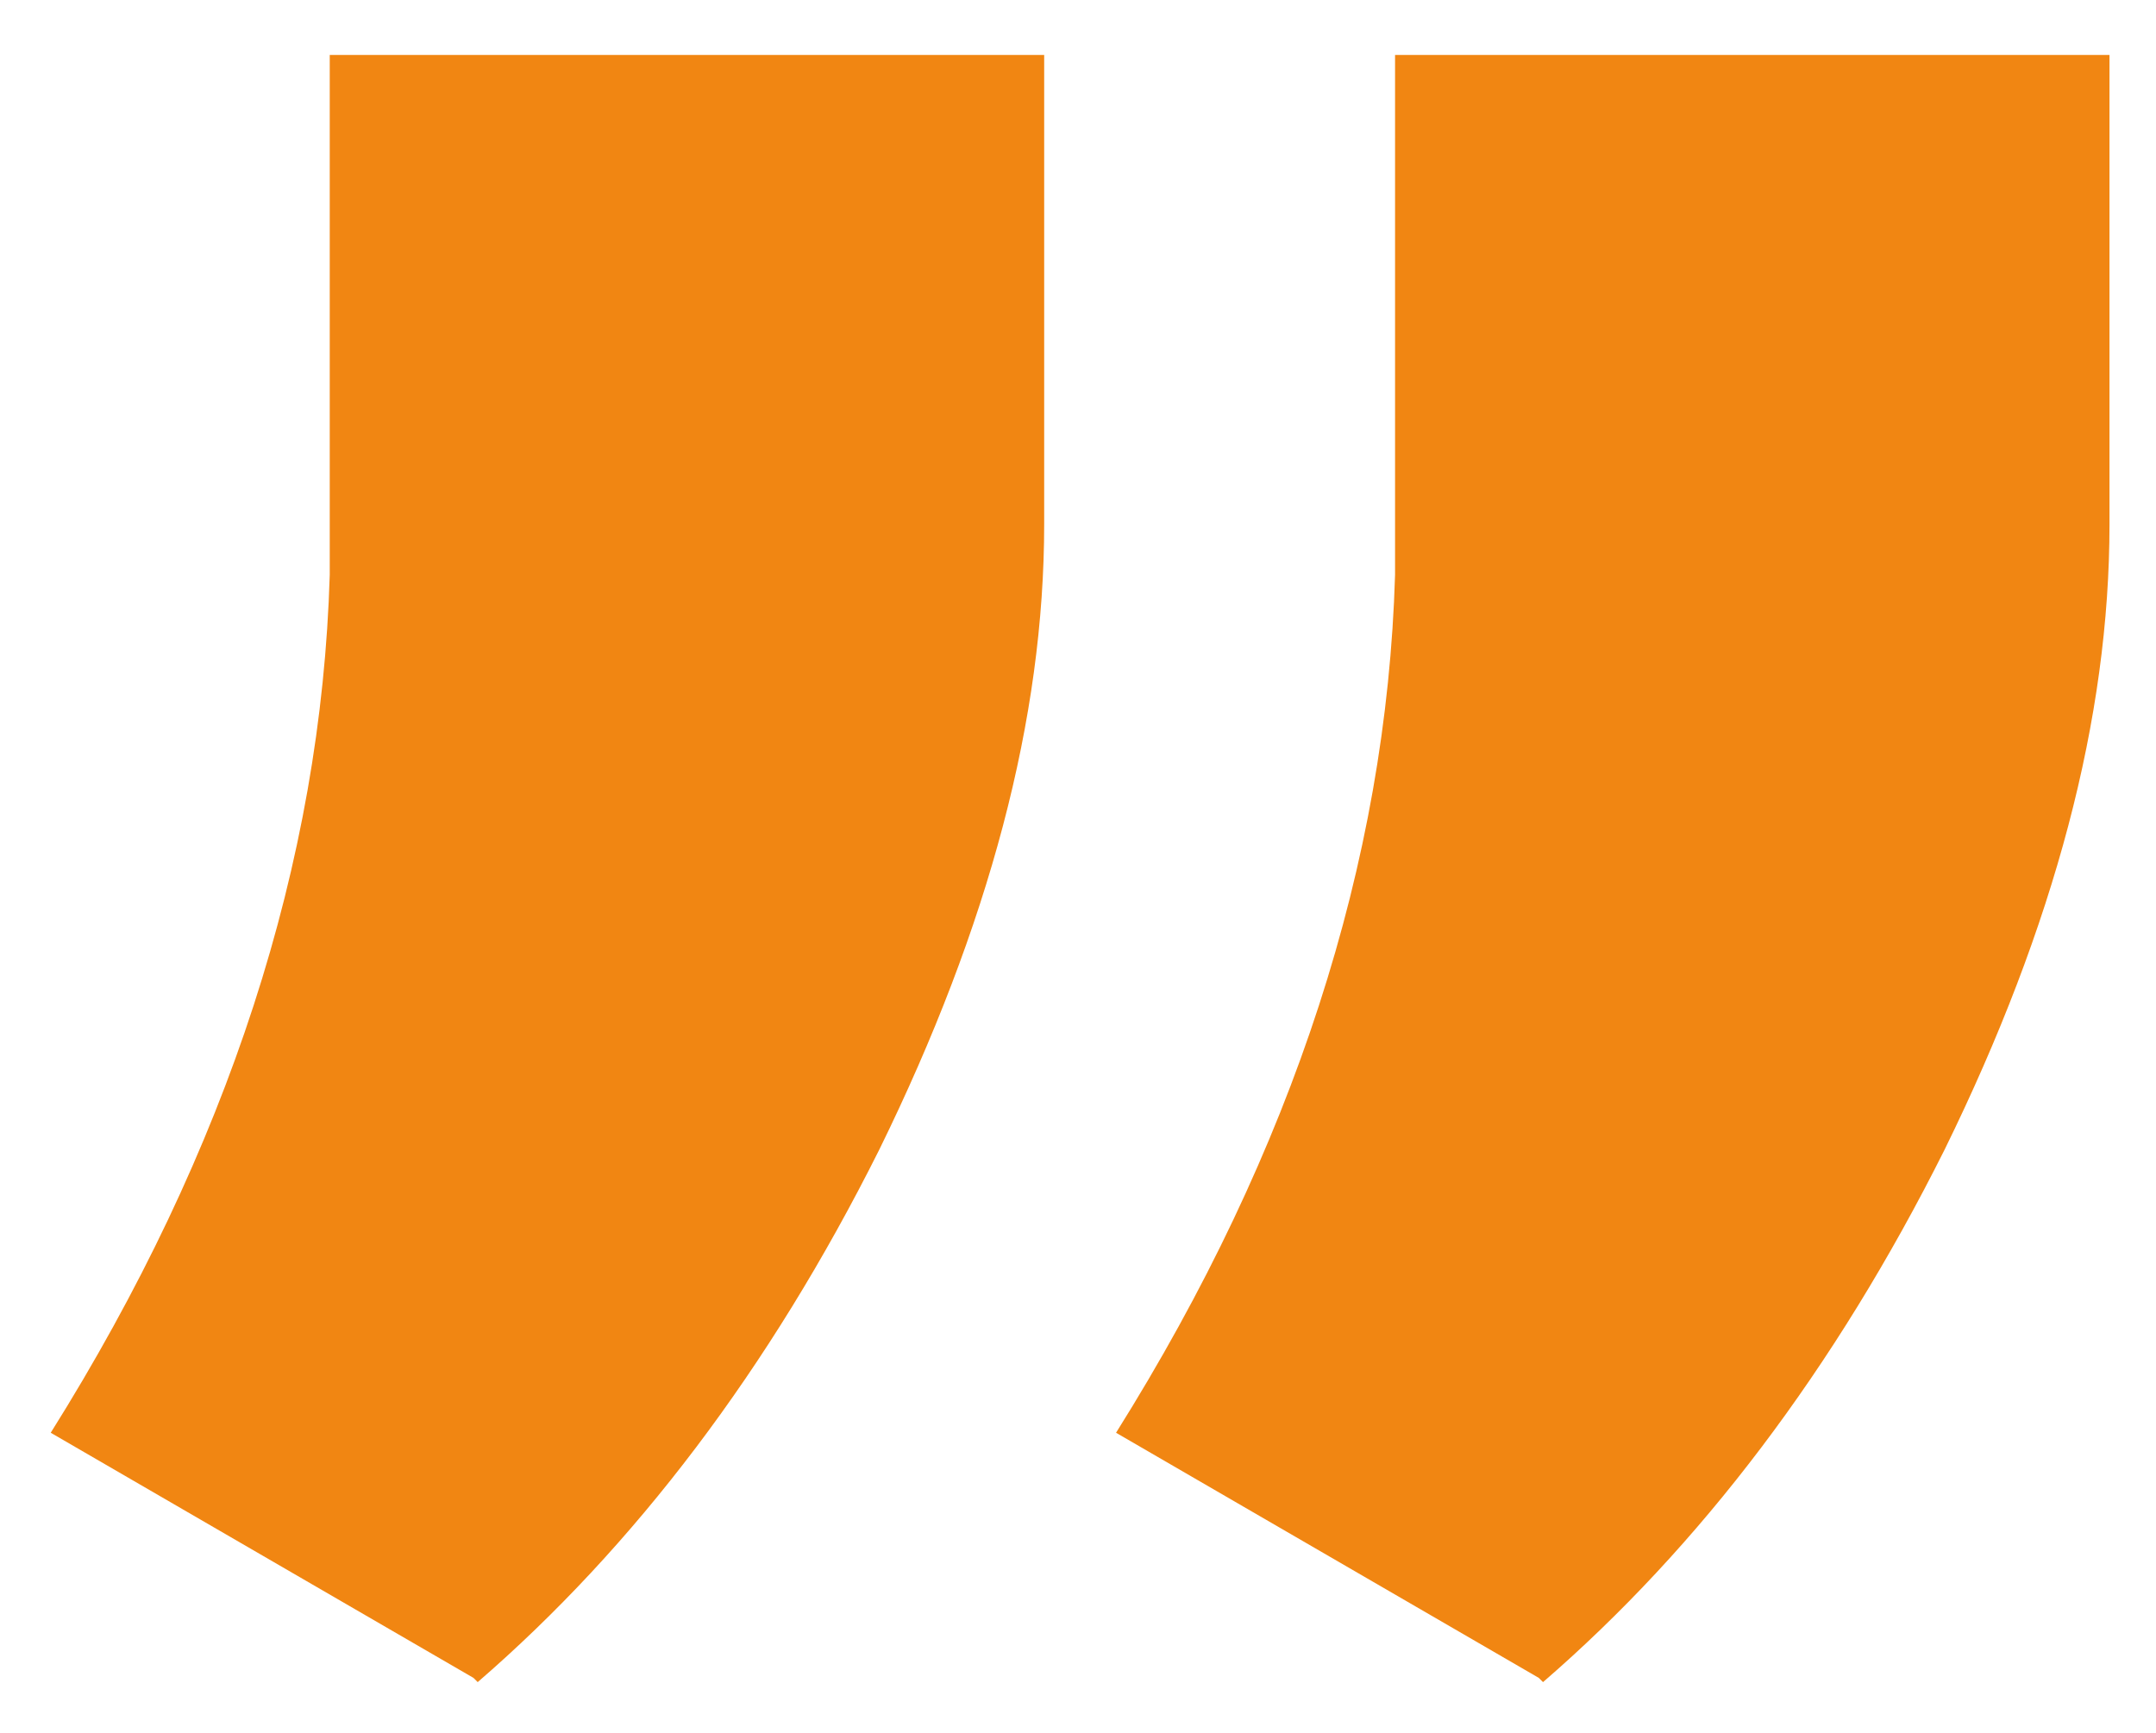
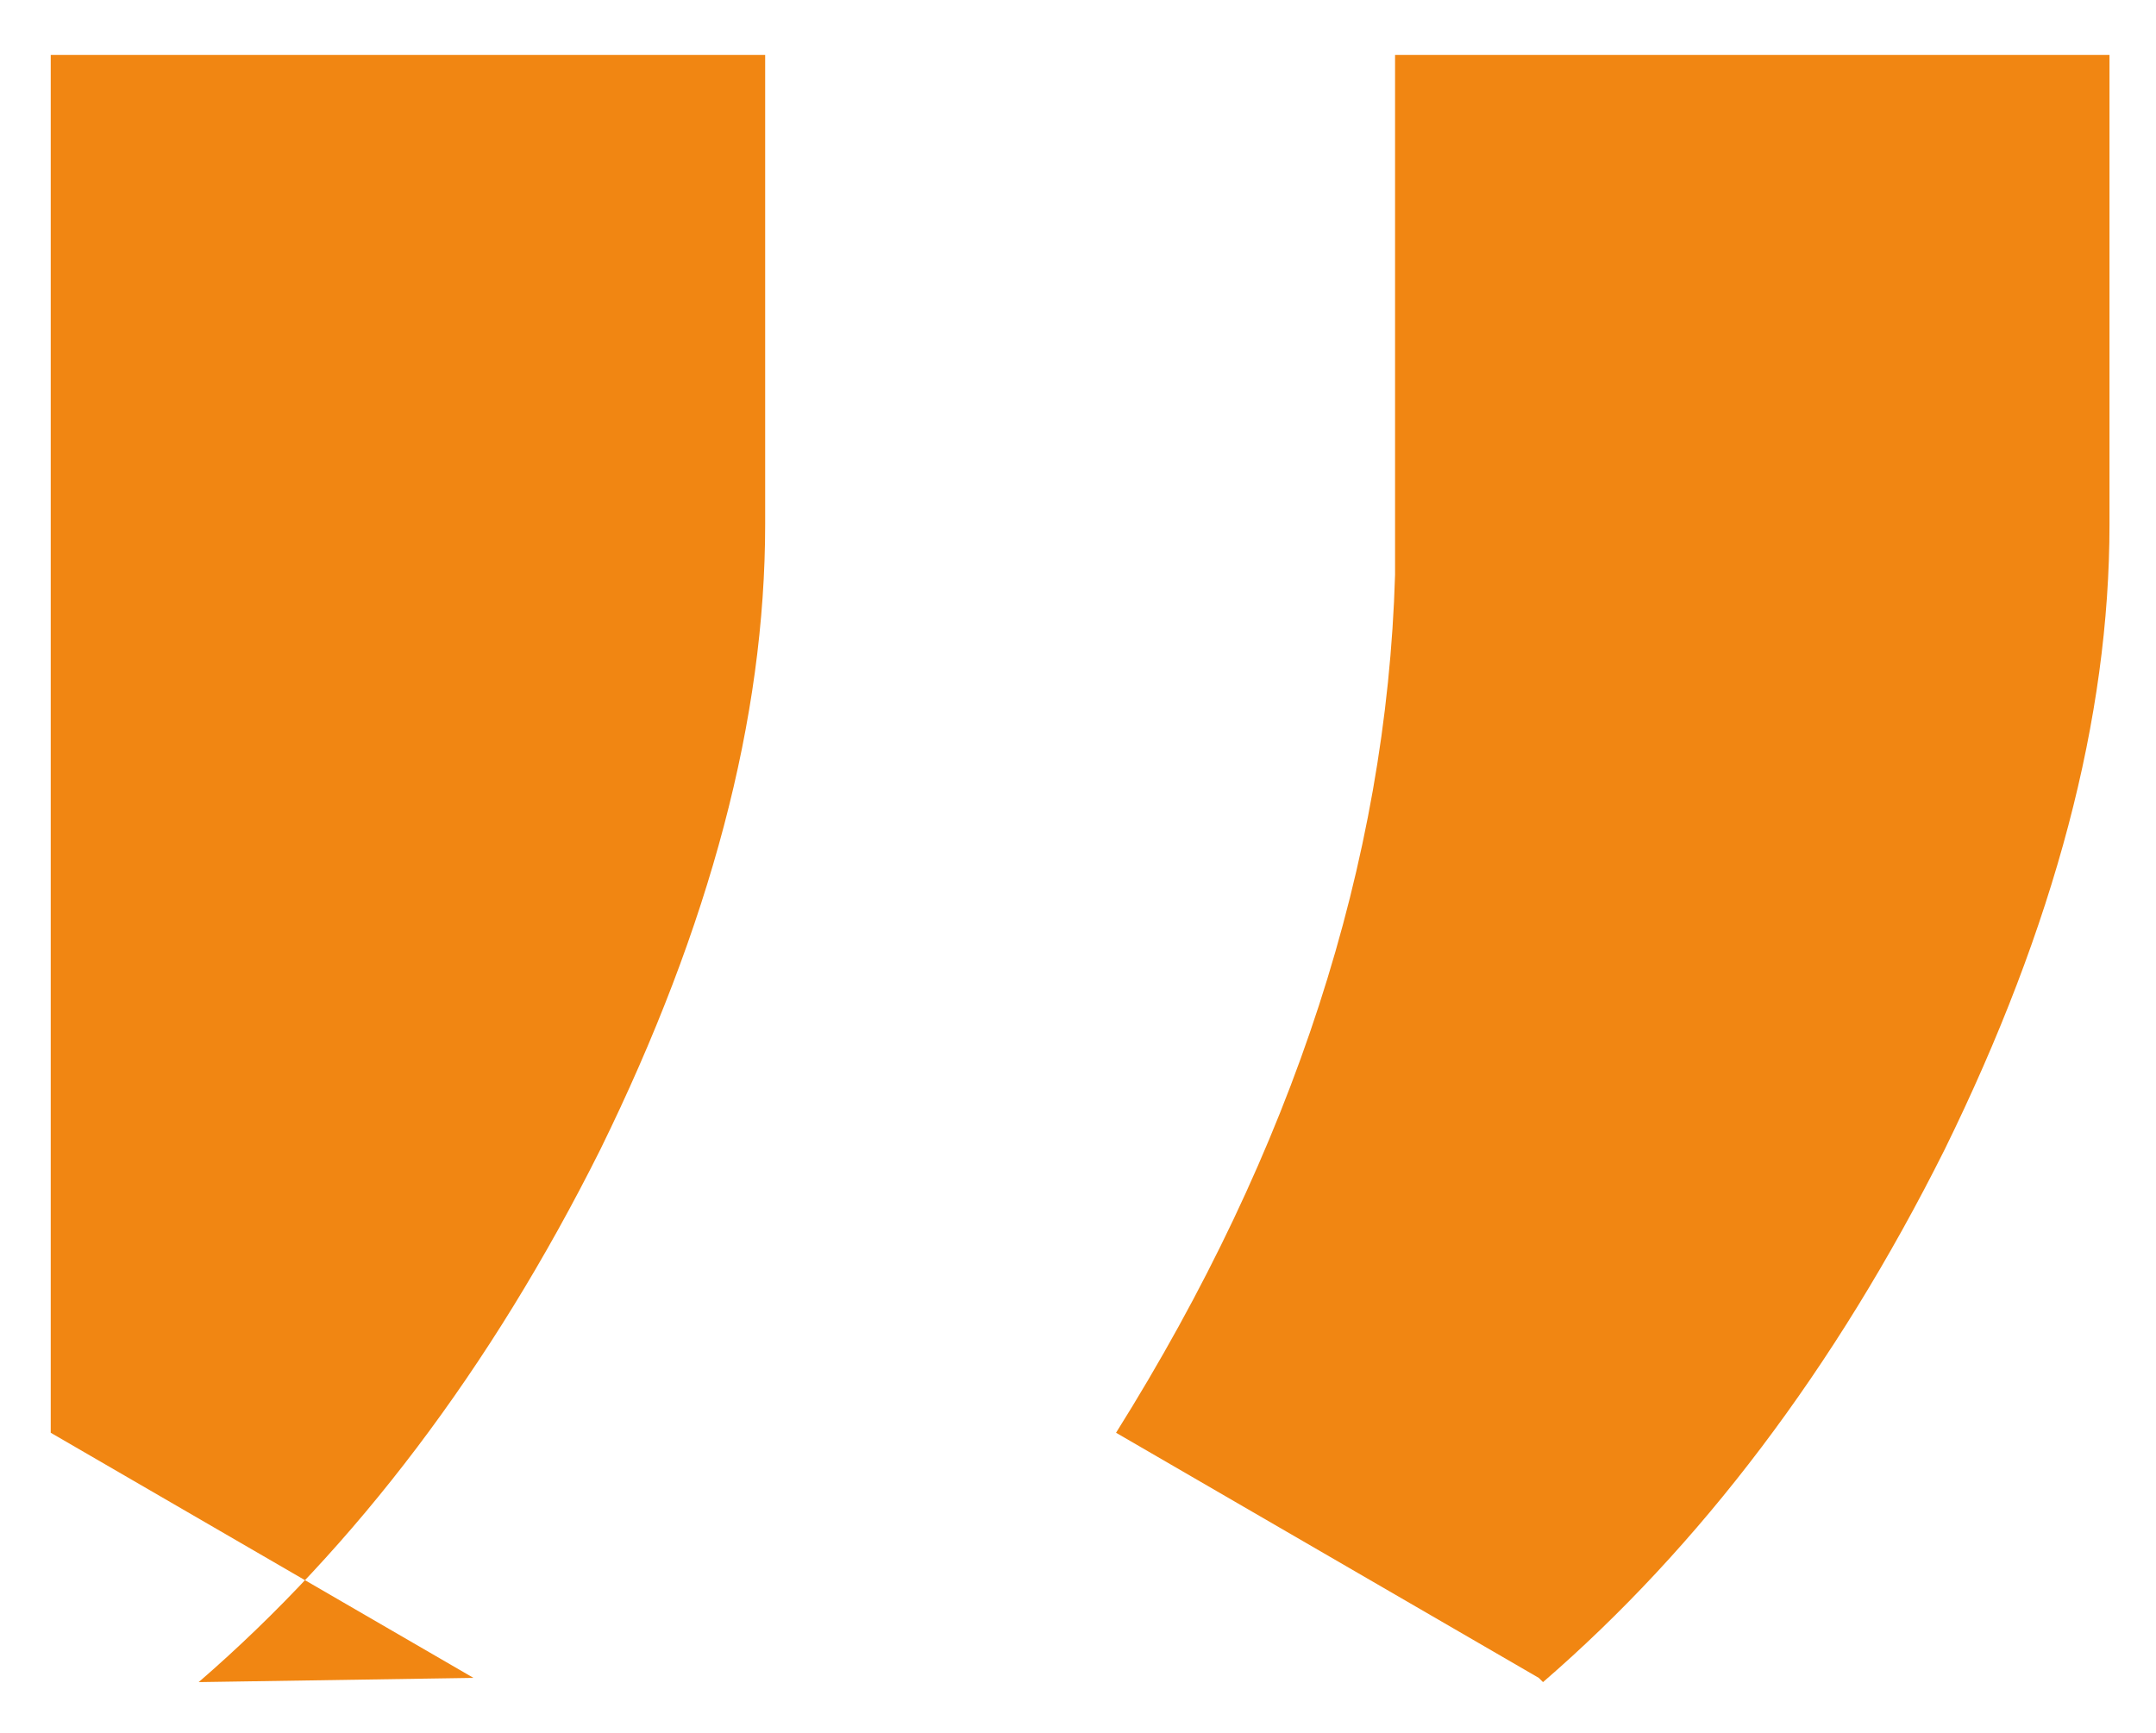
<svg xmlns="http://www.w3.org/2000/svg" viewBox="0 0 51 41">
  <defs>
    <style>      .cls-1 {        fill: #f18612;      }      .cls-2 {        isolation: isolate;      }    </style>
  </defs>
  <g>
    <g id="Layer_1">
      <g class="cls-2">
        <g class="cls-2">
-           <path class="cls-1" d="M11.2,39.7l-10-5.8c4.2-6.7,6.4-13.5,6.6-20.3V1.3h16.9v11.1c0,4.6-1.3,9.5-3.9,14.8-2.6,5.2-5.8,9.4-9.5,12.6ZM36.4,39.7l-10-5.8c4.2-6.7,6.4-13.5,6.6-20.3V1.3h16.9v11.1c0,4.6-1.3,9.5-3.9,14.8-2.6,5.2-5.8,9.4-9.5,12.6Z" />
+           <path class="cls-1" d="M11.2,39.7l-10-5.8V1.3h16.9v11.1c0,4.6-1.3,9.5-3.9,14.8-2.6,5.2-5.8,9.4-9.5,12.6ZM36.4,39.7l-10-5.8c4.2-6.7,6.4-13.5,6.6-20.3V1.3h16.9v11.1c0,4.6-1.3,9.5-3.9,14.8-2.6,5.2-5.8,9.4-9.5,12.6Z" />
        </g>
      </g>
    </g>
  </g>
</svg>